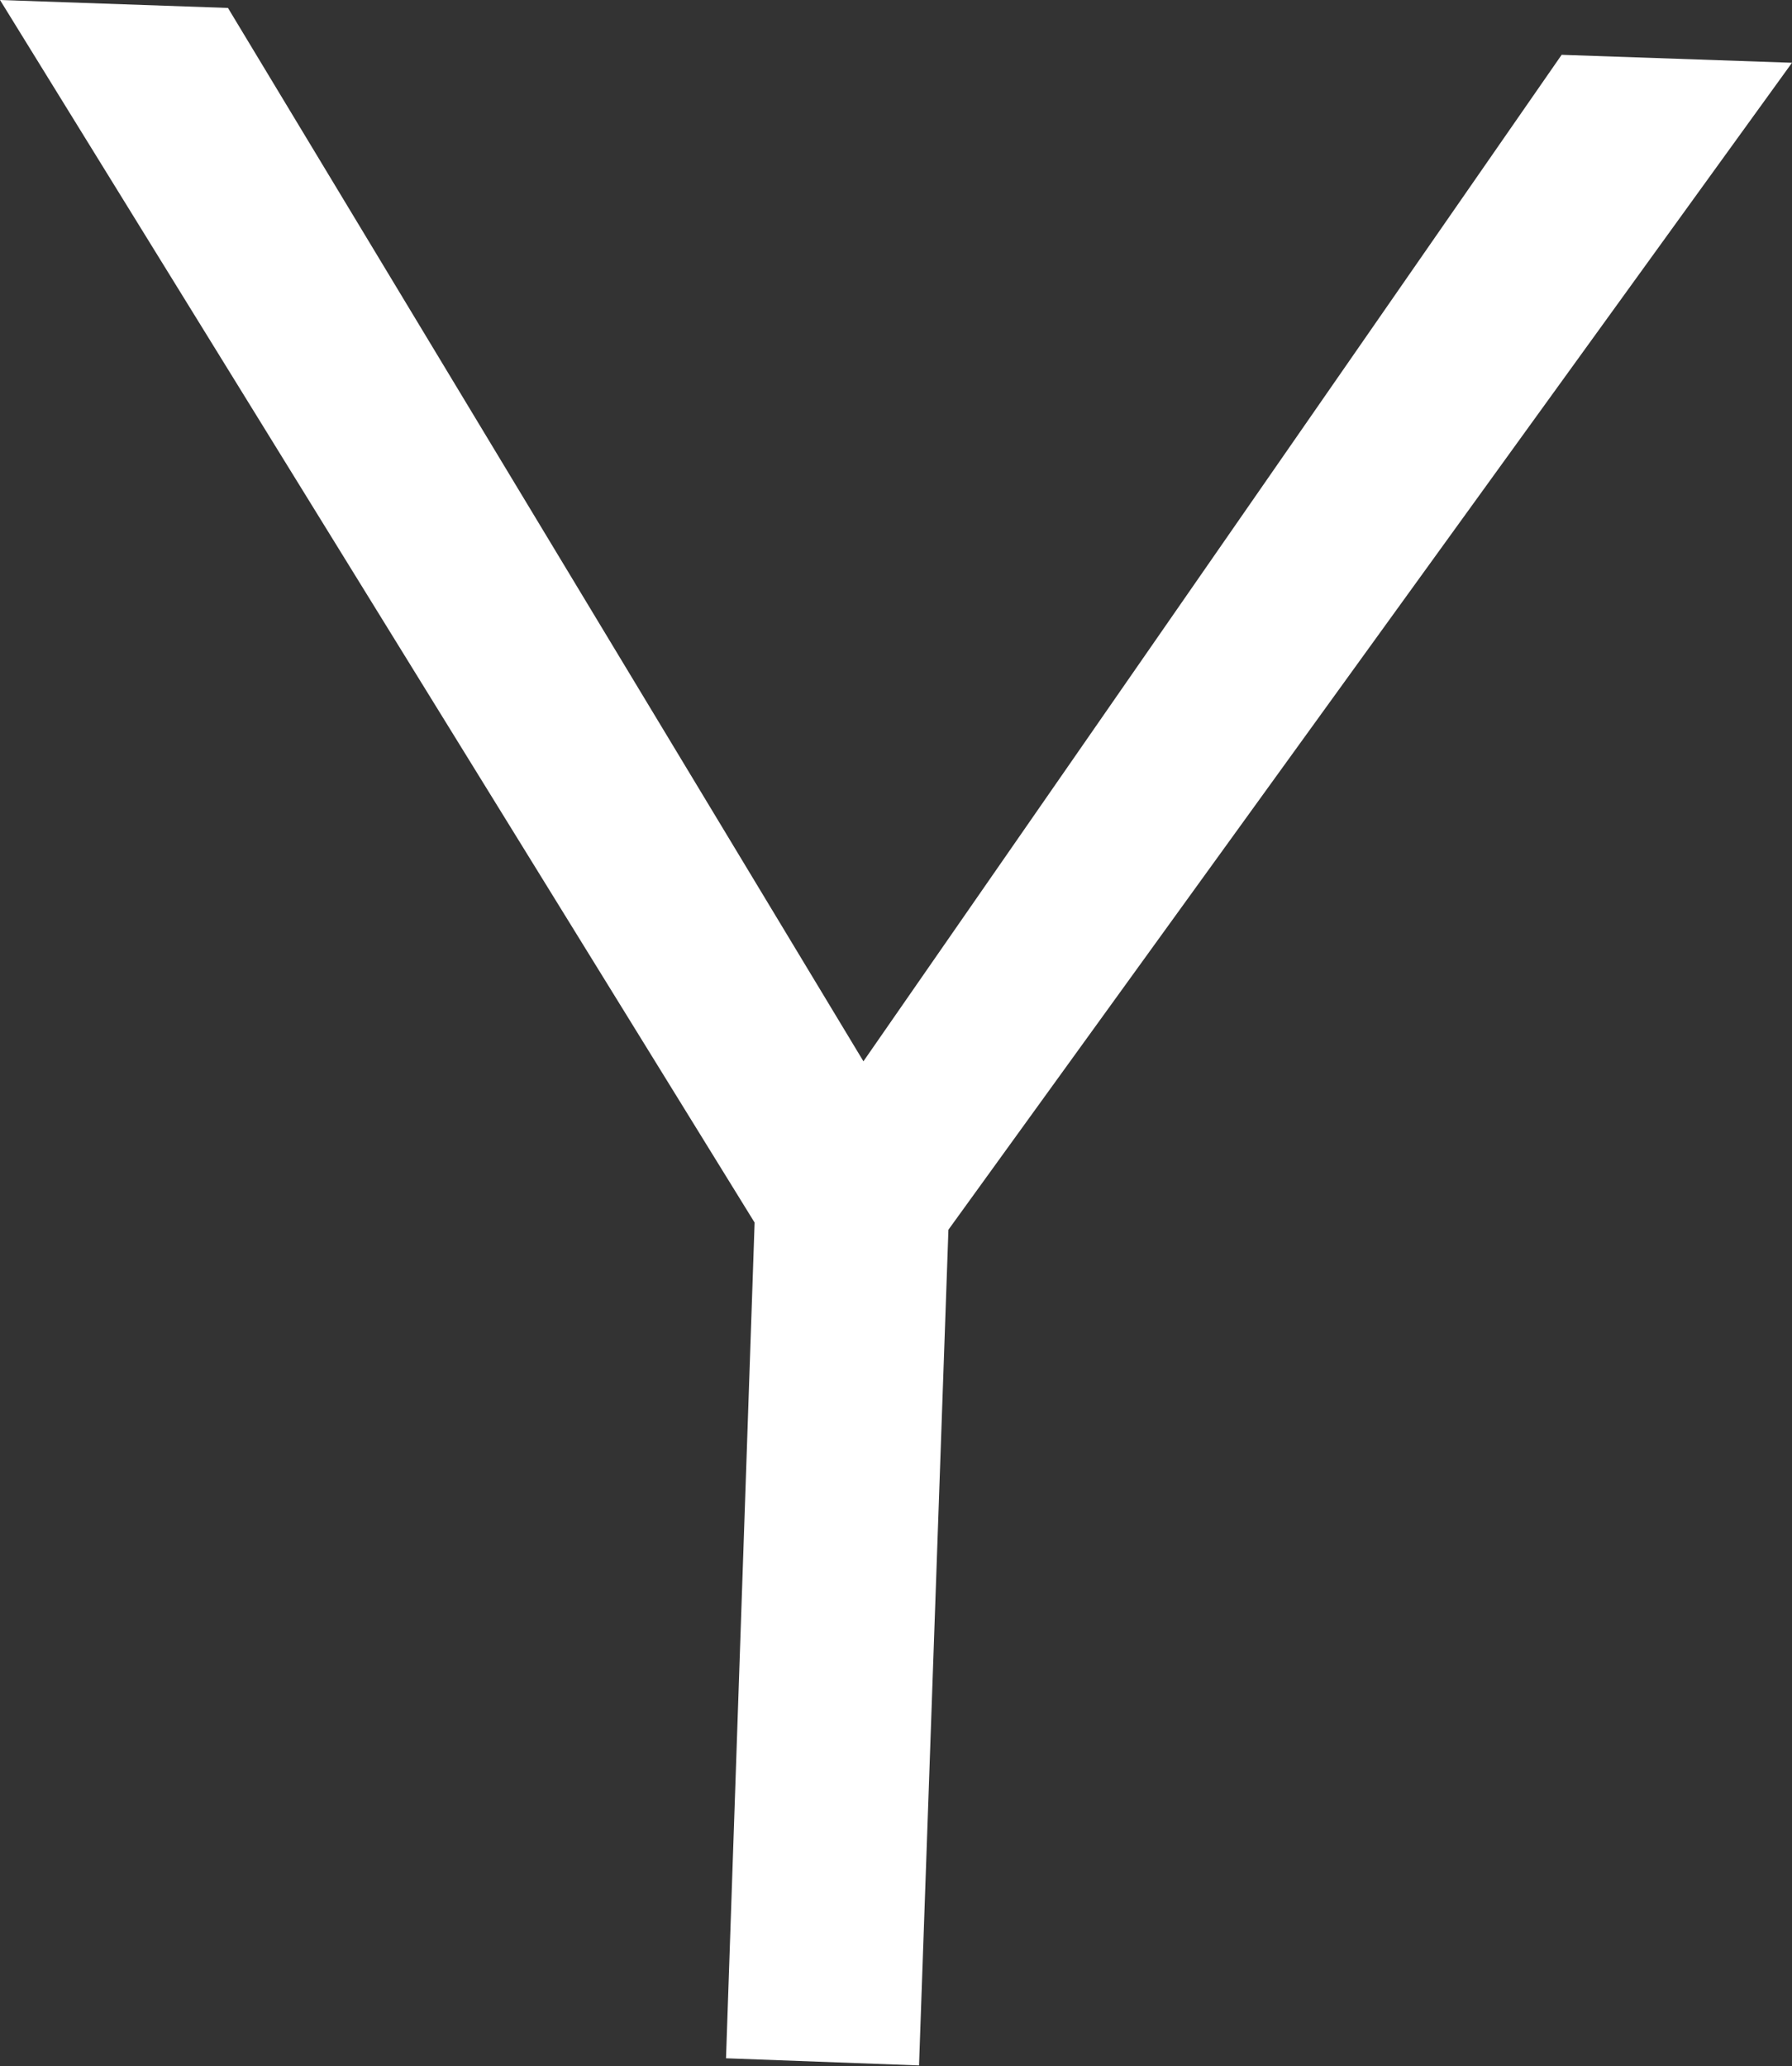
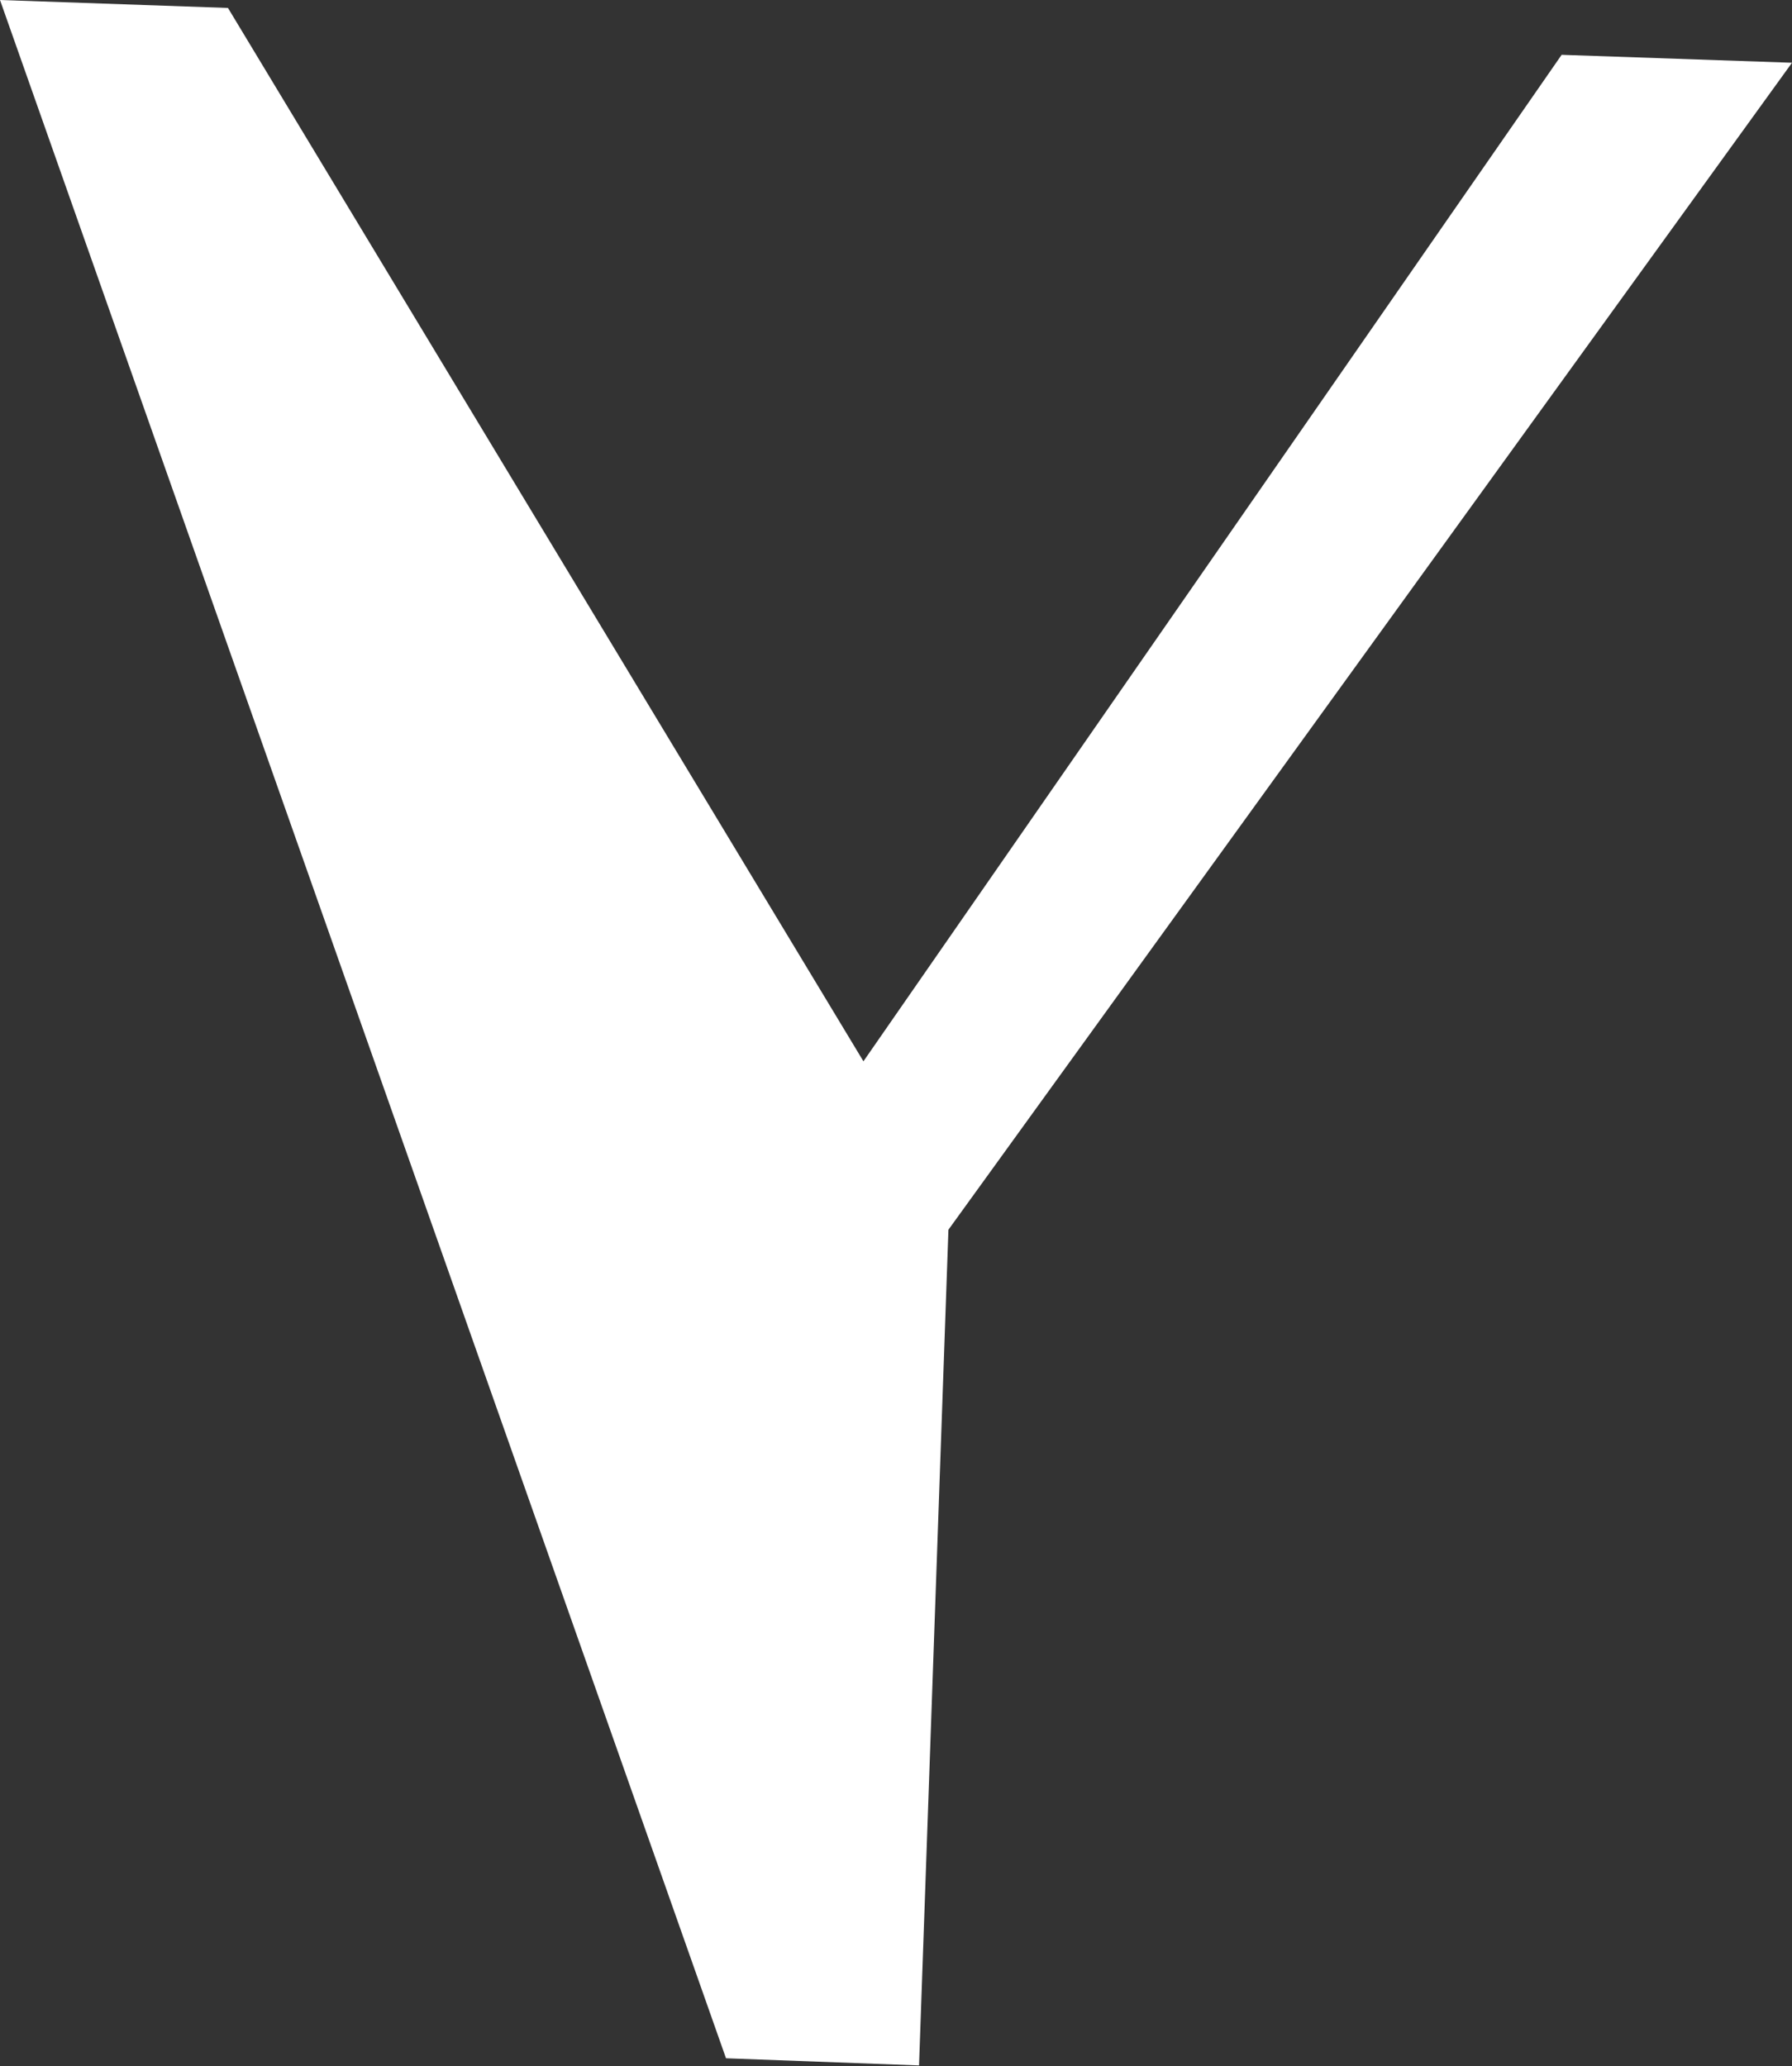
<svg xmlns="http://www.w3.org/2000/svg" viewBox="0 0 22.56 26.01">
  <rect x="0" y="0" width="22.56" height="26.01" fill="#333333" stroke="none" />
  <defs>
    <style>.cls-1{fill:#fff;}</style>
  </defs>
  <title>アセット 13</title>
  <g id="レイヤー_2" data-name="レイヤー 2">
    <g id="Layer_1" data-name="Layer 1">
-       <path class="cls-1" d="M0,0,2.87.1l8,13.26L19.66.69l2.9.1L11.94,15.48,11.57,26l-2.43-.09L9.5,15.39Z" />
+       <path class="cls-1" d="M0,0,2.87.1l8,13.26L19.66.69l2.9.1L11.94,15.48,11.57,26l-2.43-.09Z" />
    </g>
  </g>
</svg>